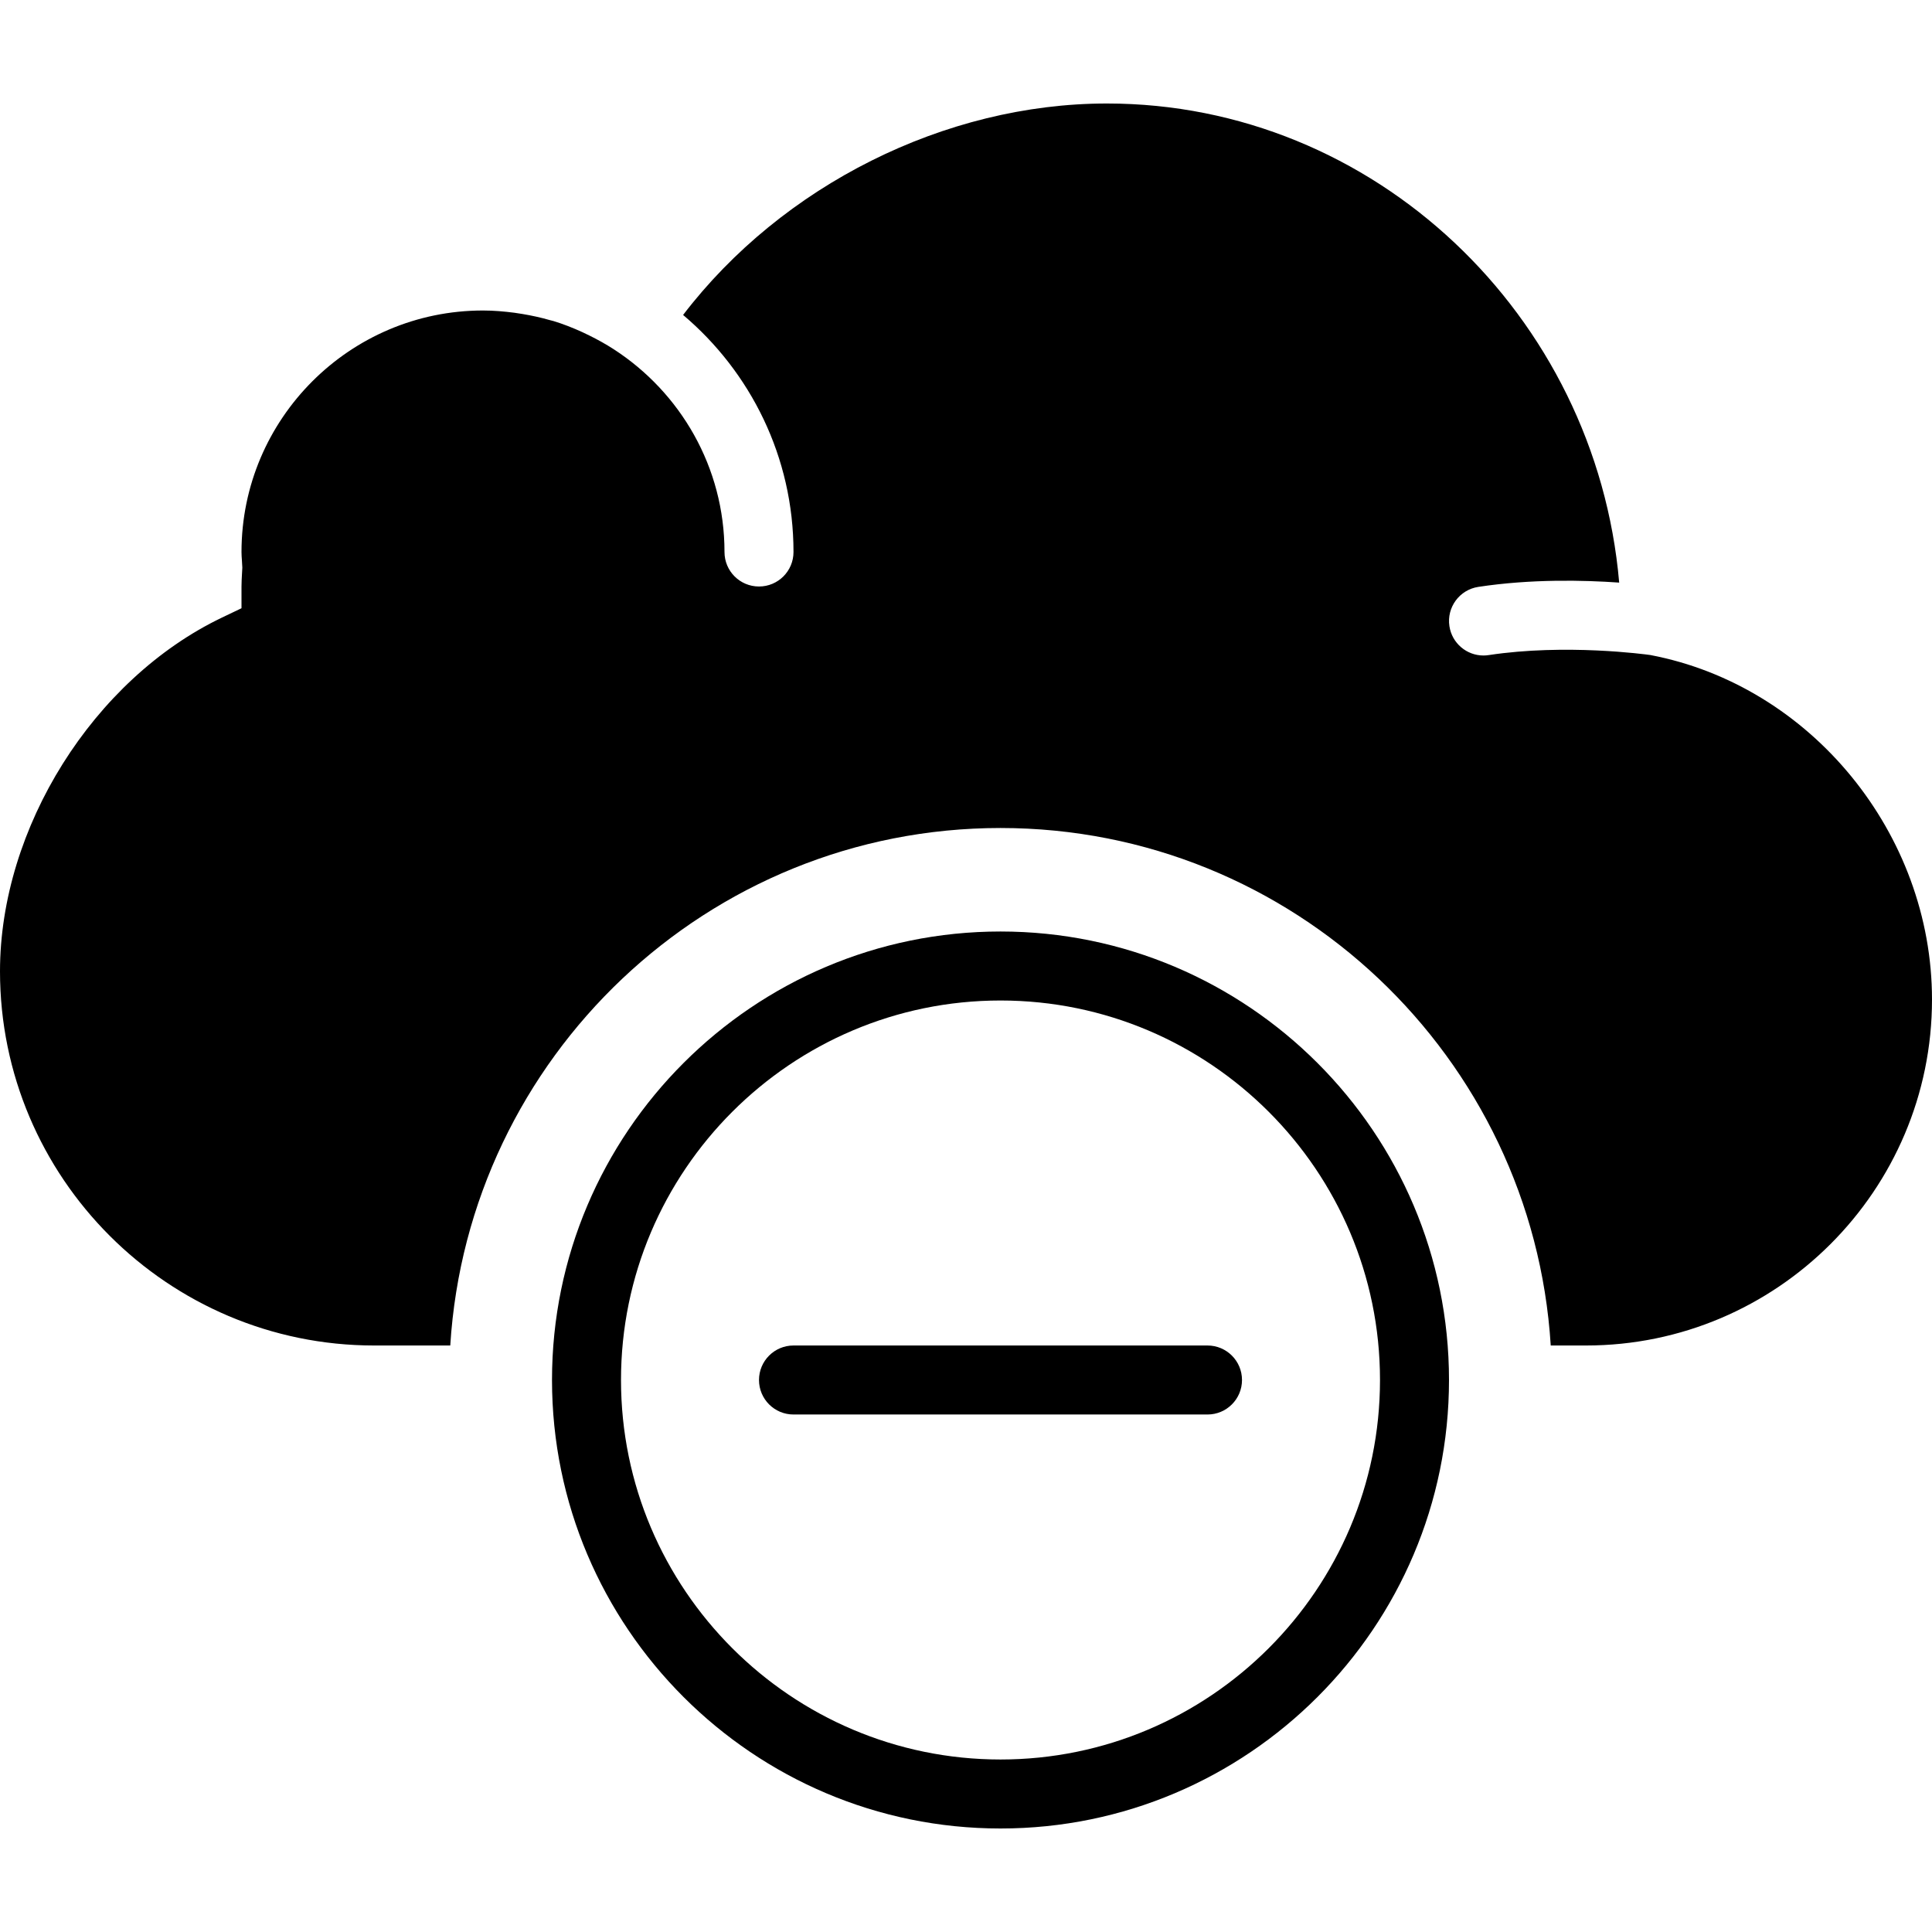
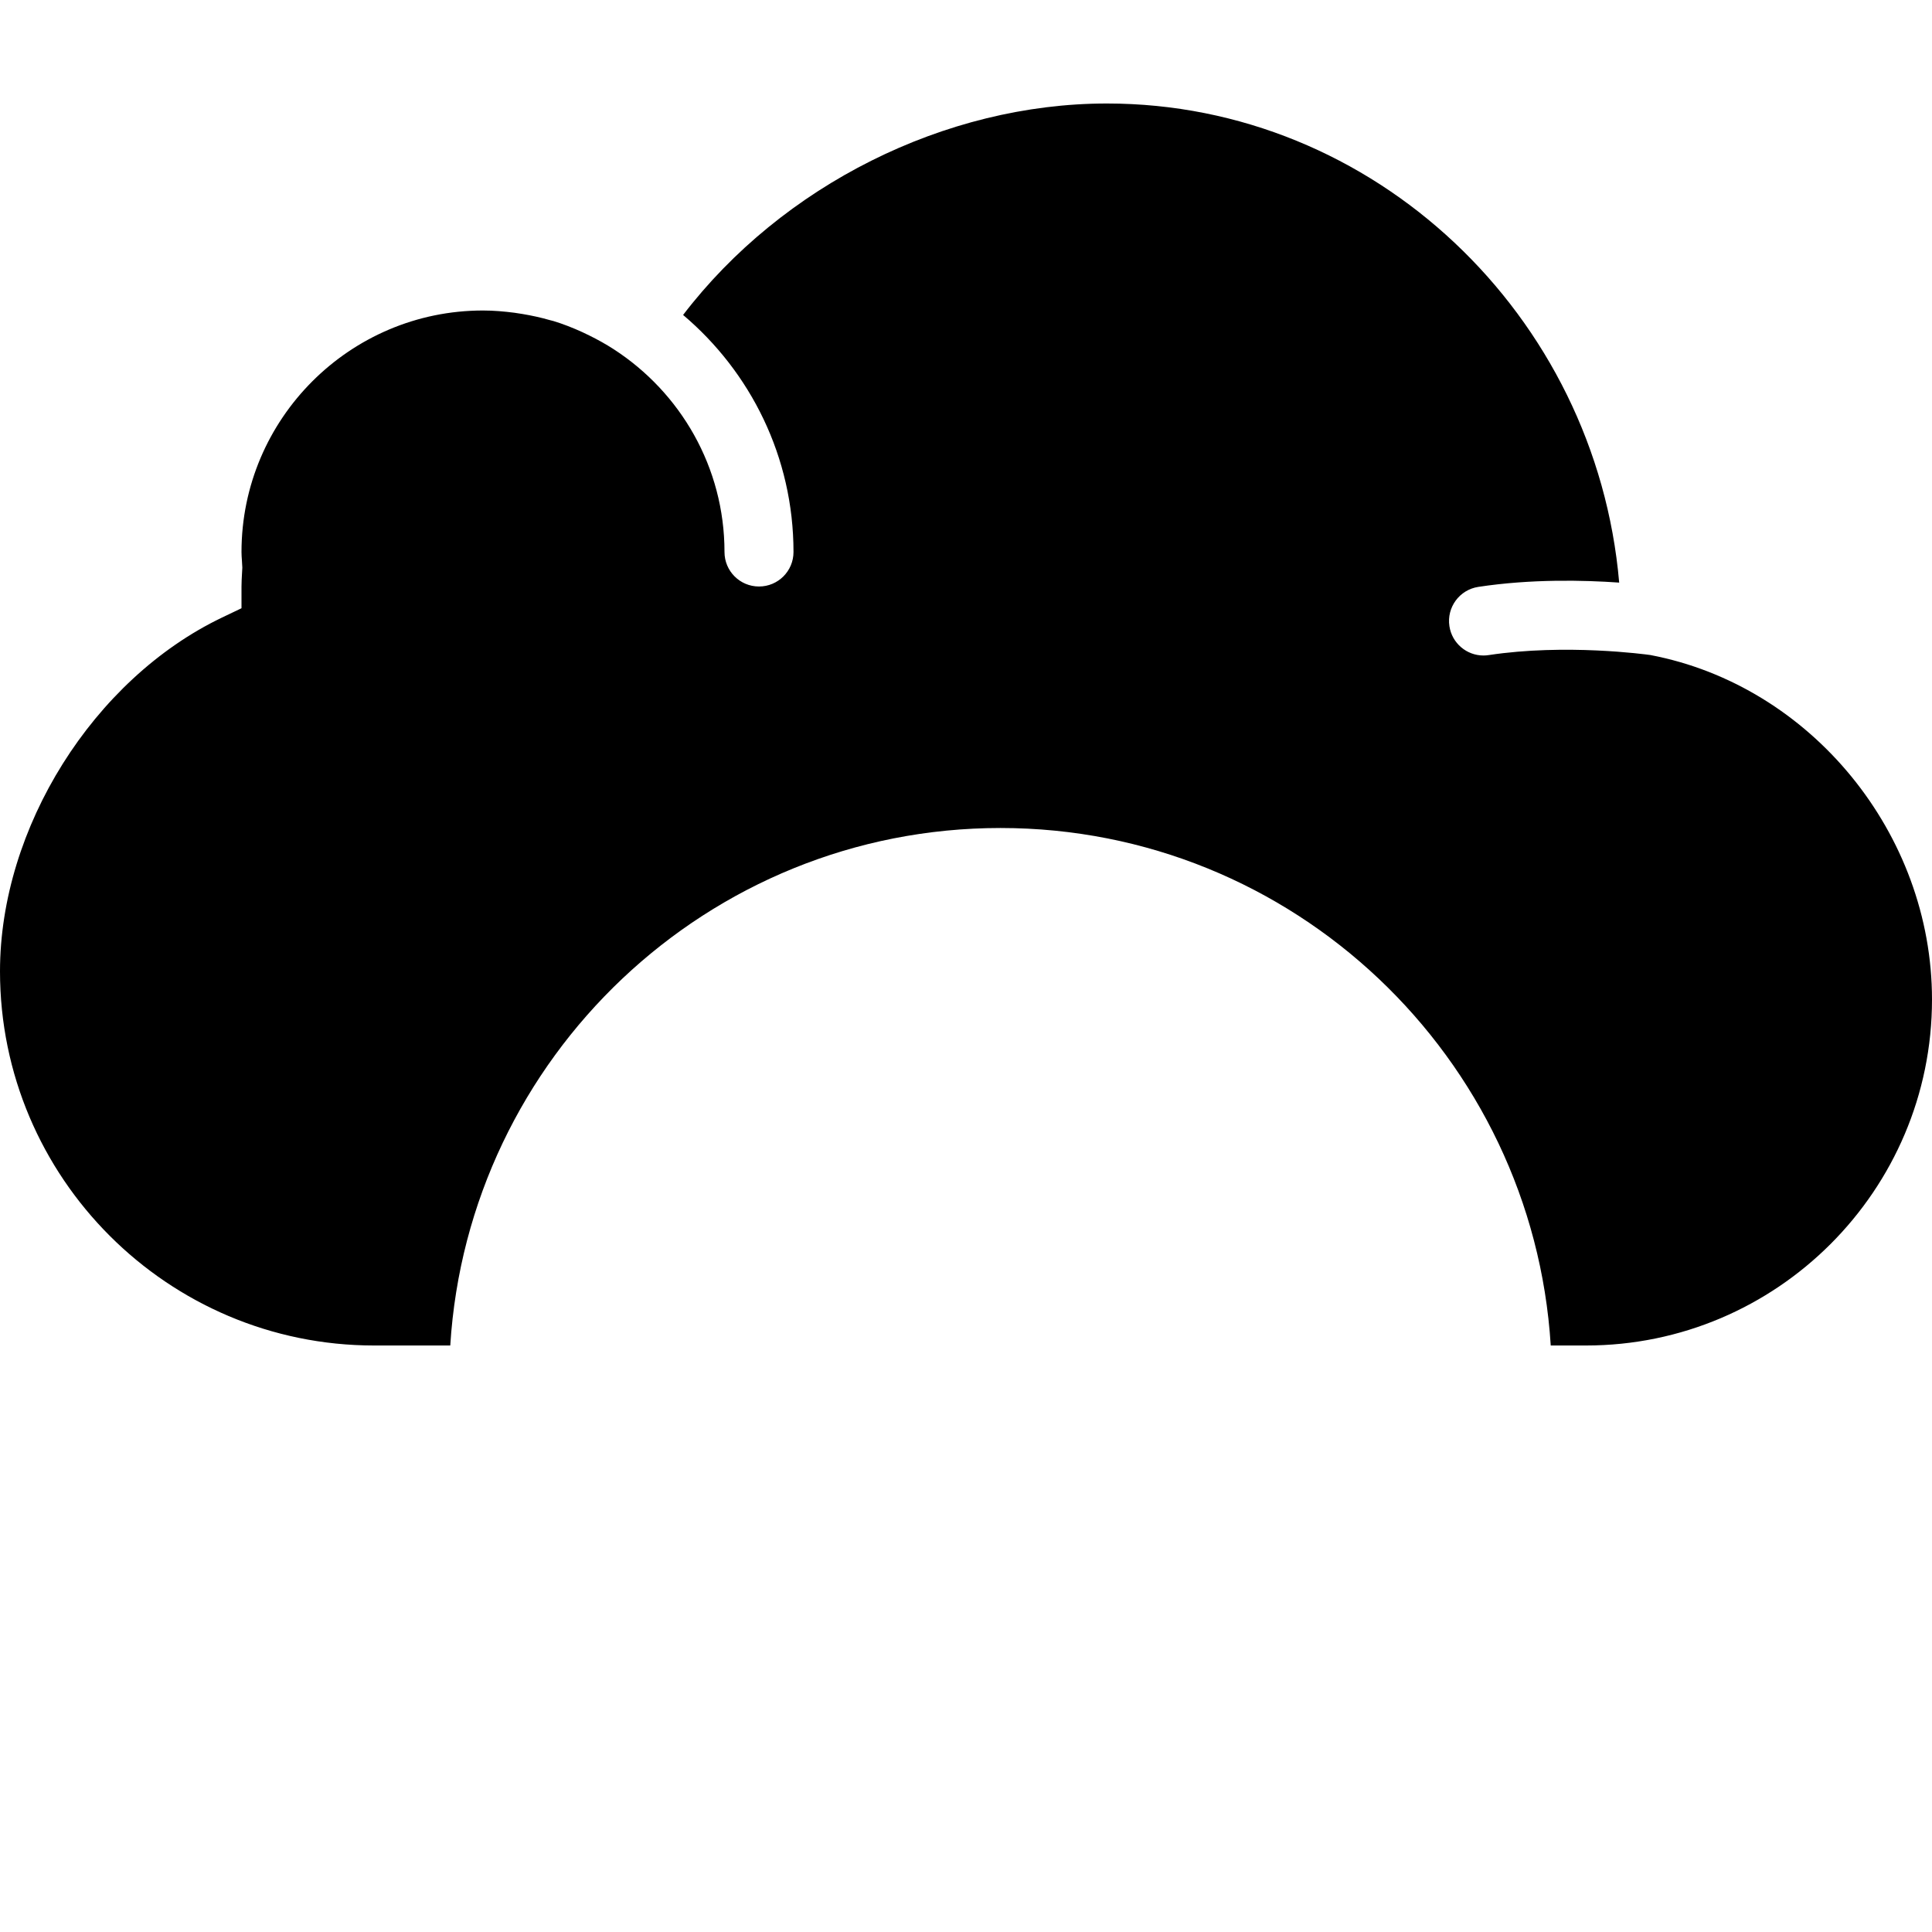
<svg xmlns="http://www.w3.org/2000/svg" version="1.1" id="Capa_1" x="0px" y="0px" viewBox="0 0 56 56" style="enable-background:new 0 0 56 56;" xml:space="preserve">
  <g>
-     <path d="M29,27c-7.168,0-13,5.832-13,13s5.832,13,13,13s13-5.832,13-13S36.168,27,29,27z M29,51c-6.065,0-11-4.935-11-11   s4.935-11,11-11s11,4.935,11,11S35.065,51,29,51z" />
-     <path d="M35,39H23c-0.552,0-1,0.447-1,1s0.448,1,1,1h12c0.552,0,1-0.447,1-1S35.552,39,35,39z" />
    <path d="M47.835,18.986c-0.137-0.019-2.457-0.335-4.684,0.002C43.1,18.996,43.049,19,42.999,19c-0.486,0-0.912-0.354-0.987-0.85   c-0.083-0.546,0.292-1.056,0.838-1.139c1.531-0.233,3.062-0.196,4.083-0.124C46.262,9.135,39.83,3,32.085,3   C27.388,3,22.667,5.379,19.8,9.129C21.754,10.781,23,13.246,23,16c0,0.553-0.447,1-1,1s-1-0.447-1-1   c0-2.462-1.281-4.627-3.209-5.876c-0.227-0.147-0.462-0.277-0.702-0.396c-0.069-0.034-0.139-0.069-0.21-0.101   c-0.272-0.124-0.55-0.234-0.835-0.321c-0.035-0.01-0.071-0.017-0.106-0.027c-0.259-0.075-0.522-0.132-0.789-0.177   c-0.078-0.013-0.155-0.025-0.233-0.036C14.614,9.027,14.309,9,14,9c-3.859,0-7,3.141-7,7c0,0.082,0.006,0.163,0.012,0.244   l0.012,0.21l-0.009,0.16C7.008,16.744,7,16.873,7,17v0.63l-0.567,0.271C2.705,19.688,0,24,0,28.154C0,34.135,4.865,39,10.845,39   h2.206c0.52-8.356,7.465-15,15.949-15s15.429,6.644,15.949,15h1.022C51.501,39,56,34.501,56,28.972   C56,24.161,52.49,19.872,47.835,18.986z" />
  </g>
  <g>
</g>
  <g>
</g>
  <g>
</g>
  <g>
</g>
  <g>
</g>
  <g>
</g>
  <g>
</g>
  <g>
</g>
  <g>
</g>
  <g>
</g>
  <g>
</g>
  <g>
</g>
  <g>
</g>
  <g>
</g>
  <g>
</g>
</svg>